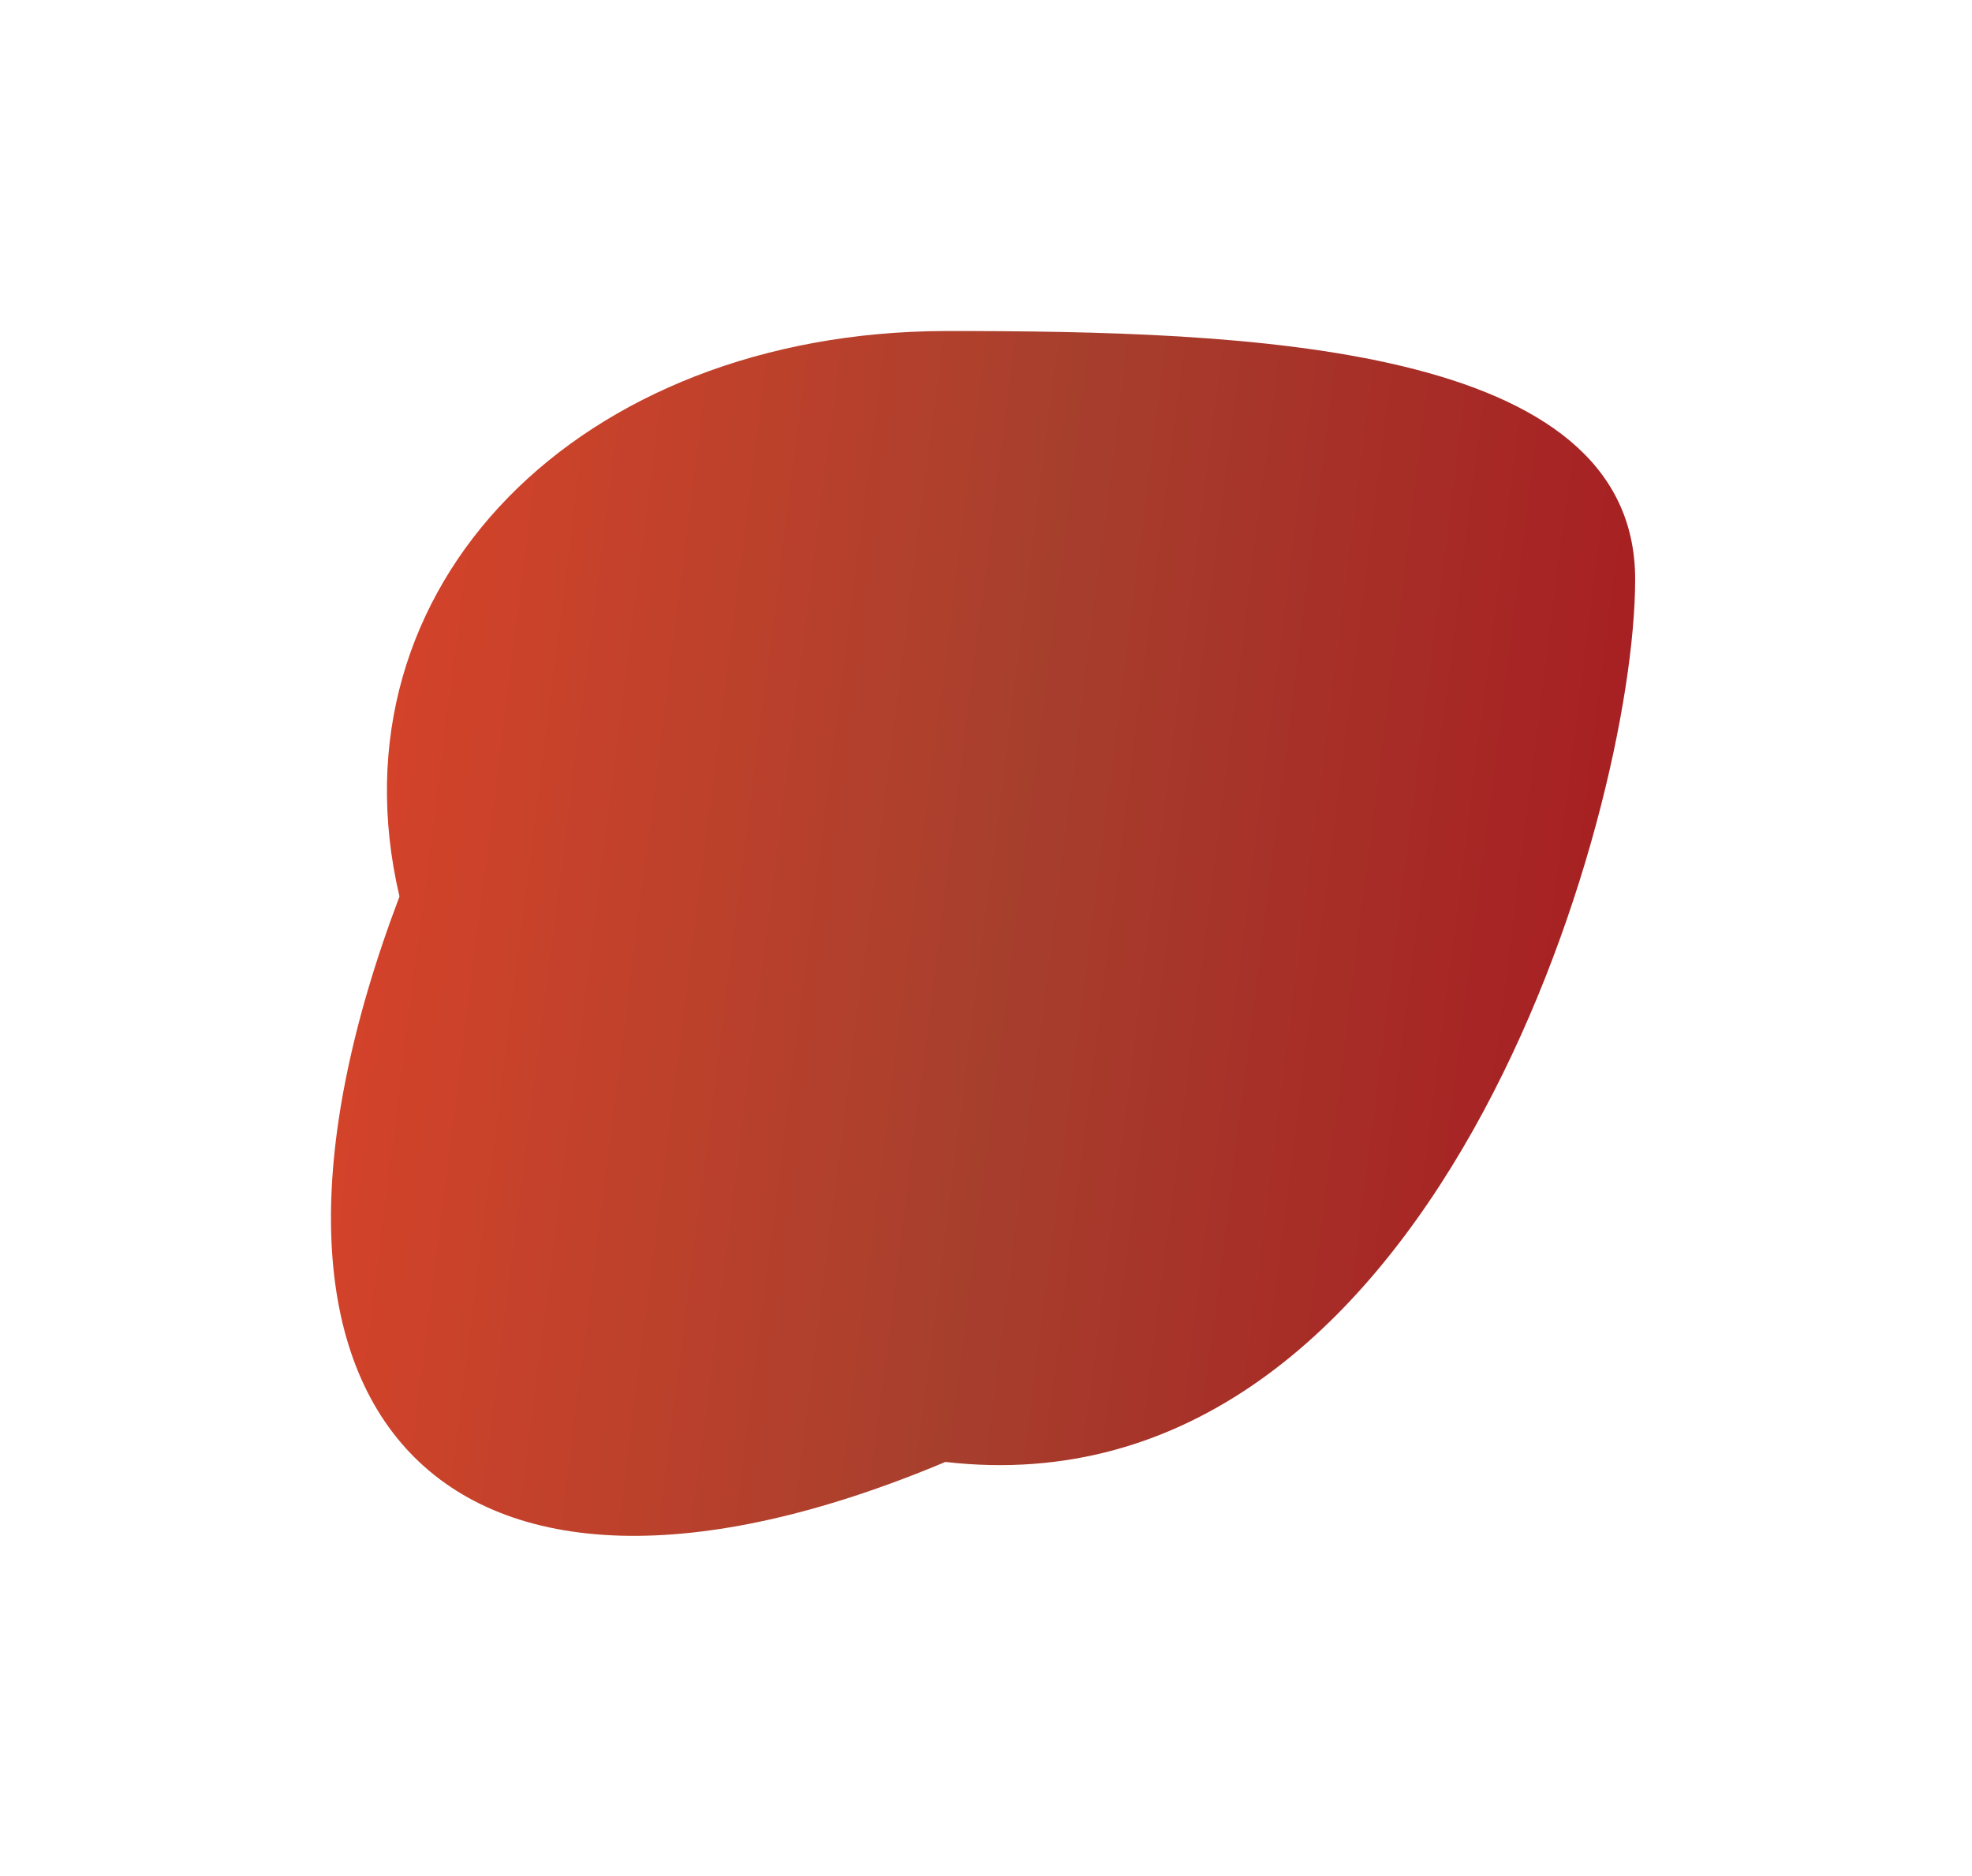
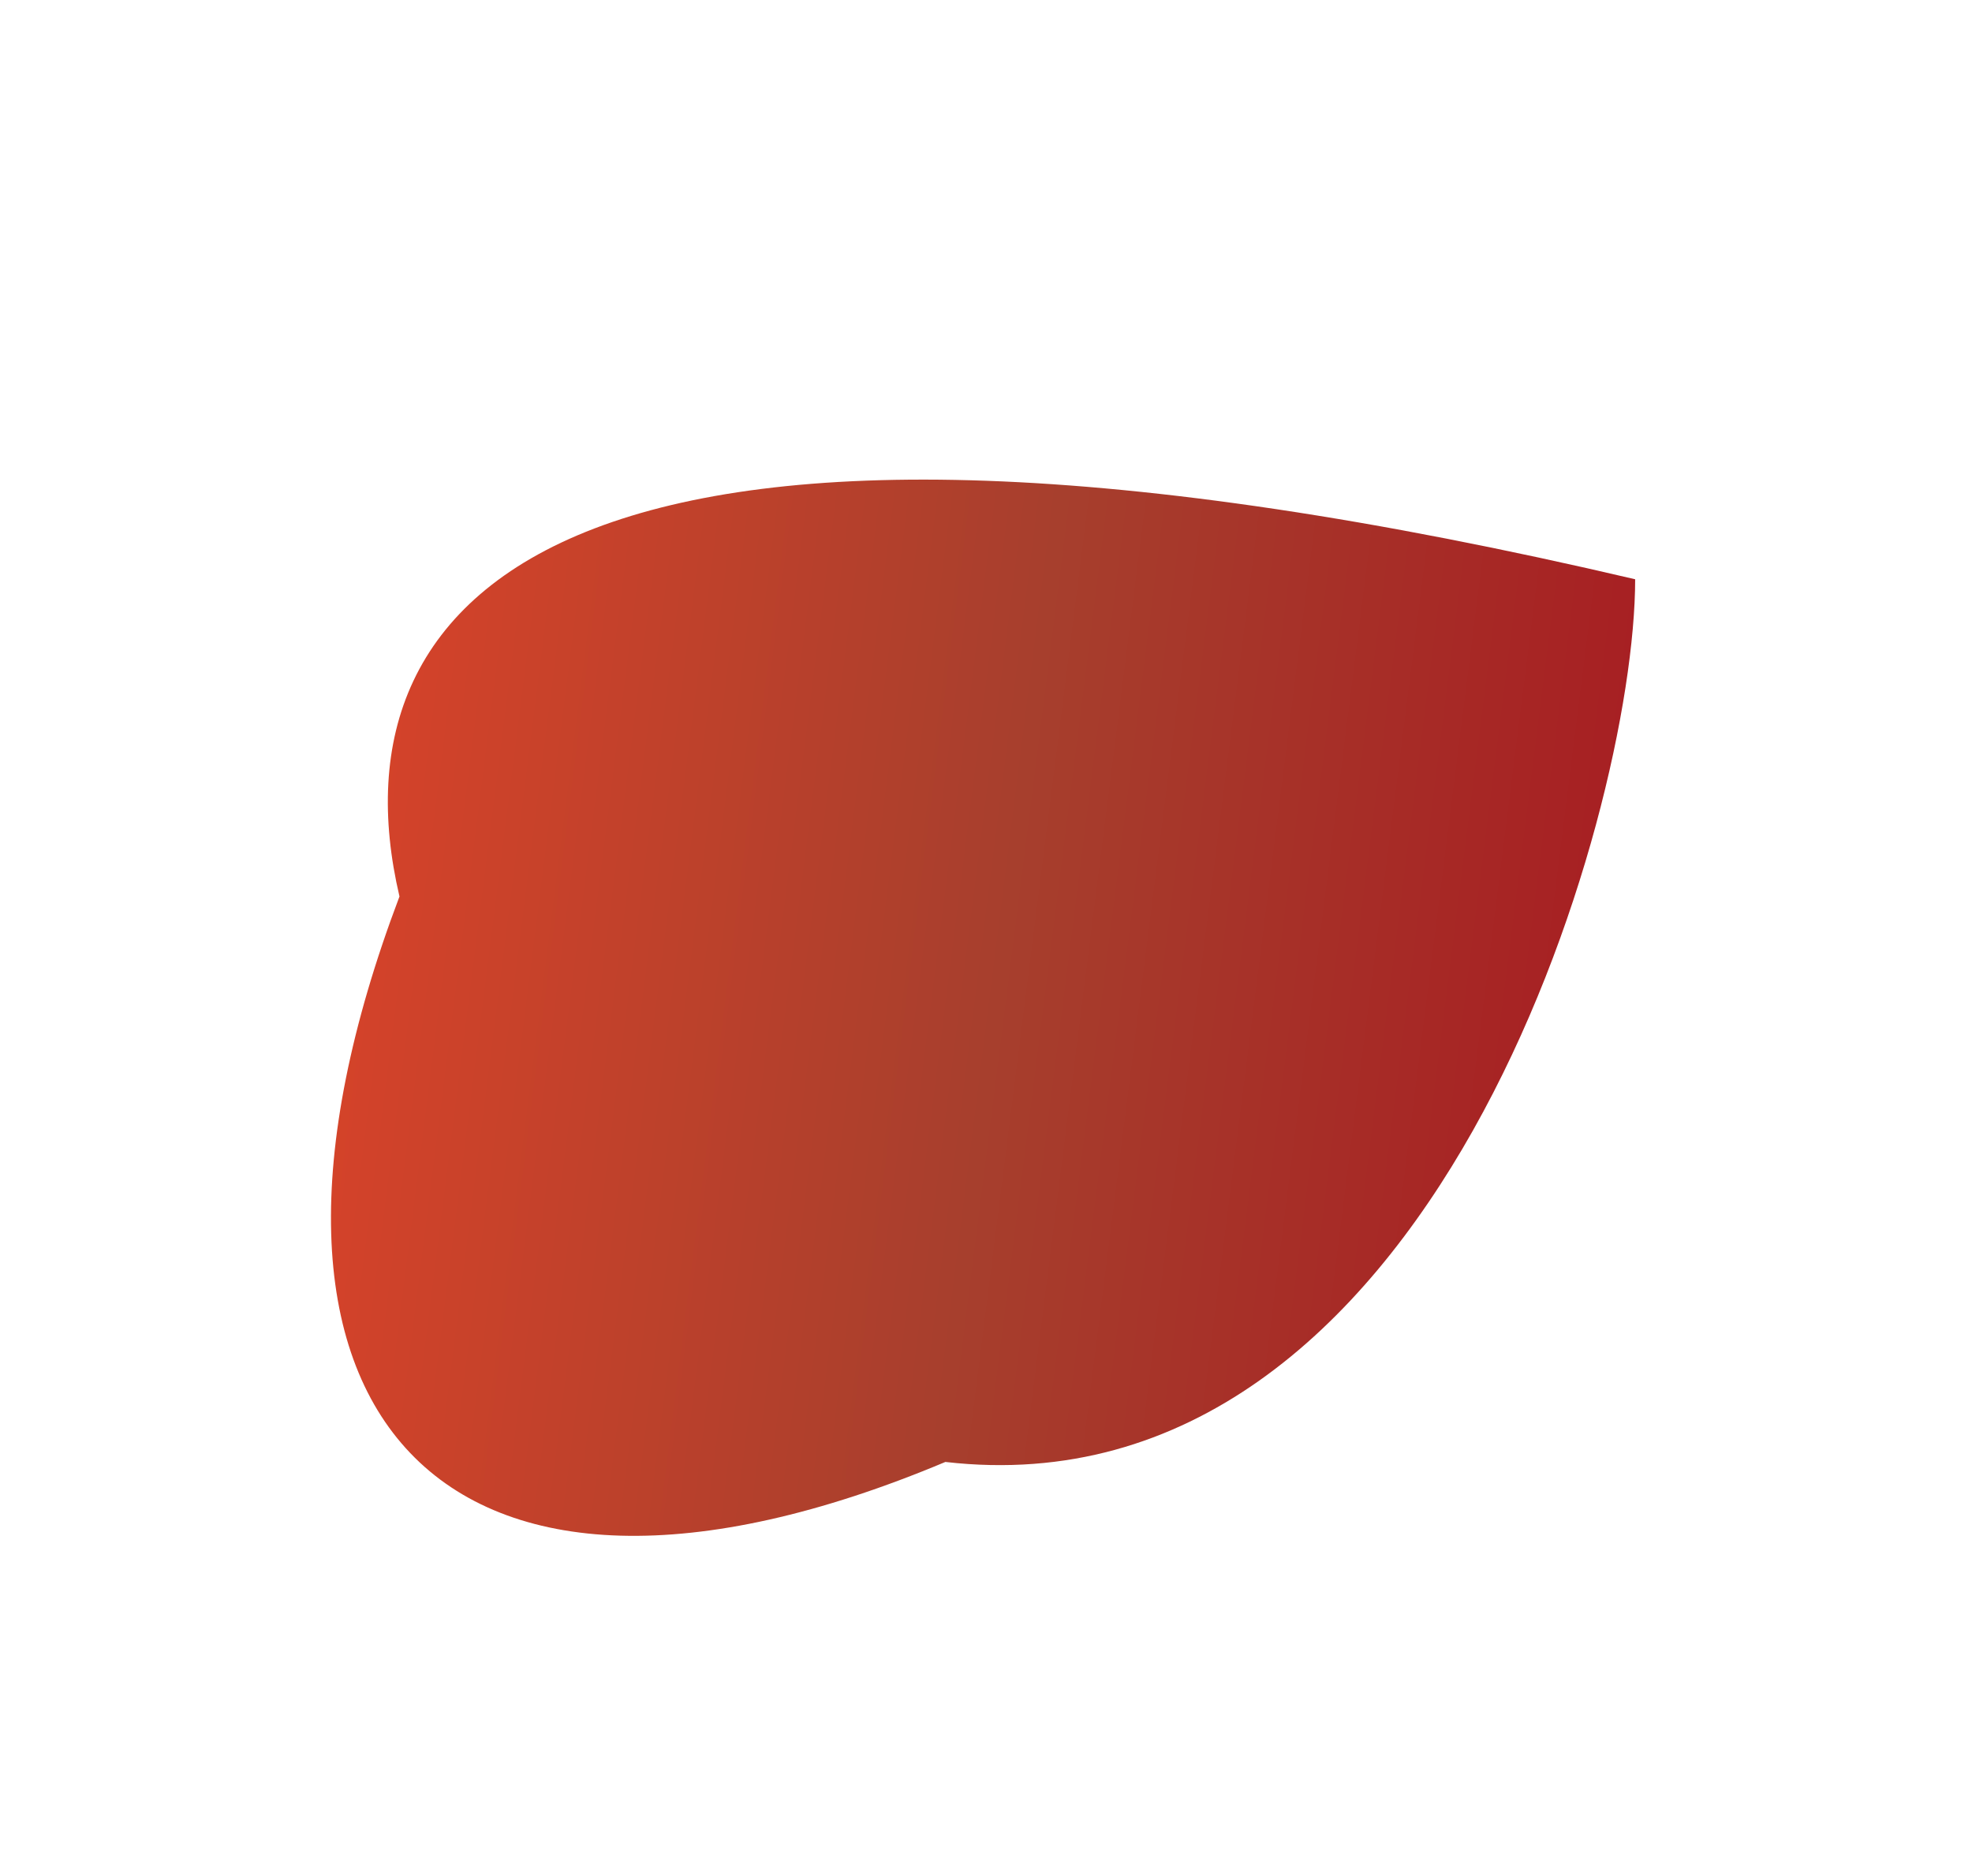
<svg xmlns="http://www.w3.org/2000/svg" width="143" height="136" viewBox="0 0 143 136" fill="none">
  <g filter="url(#filter0_f_8479_1806)">
-     <path d="M28.968 65C14.714 102.645 32.118 121.307 68.554 106C103.891 110.07 118.574 59.155 118.574 42C118.574 24.845 90.417 24 68.554 24C42.075 24.076 23.674 42.444 28.968 65Z" fill="url(#paint0_linear_8479_1806)" />
+     <path d="M28.968 65C14.714 102.645 32.118 121.307 68.554 106C103.891 110.07 118.574 59.155 118.574 42C42.075 24.076 23.674 42.444 28.968 65Z" fill="url(#paint0_linear_8479_1806)" />
  </g>
  <defs>
    <filter id="filter0_f_8479_1806" x="0" y="0" width="142.574" height="135.359" filterUnits="userSpaceOnUse" color-interpolation-filters="sRGB">
      <feFlood flood-opacity="0" result="BackgroundImageFix" />
      <feBlend mode="normal" in="SourceGraphic" in2="BackgroundImageFix" result="shape" />
      <feGaussianBlur stdDeviation="12" result="effect1_foregroundBlur_8479_1806" />
    </filter>
    <linearGradient id="paint0_linear_8479_1806" x1="118.618" y1="67.68" x2="21.997" y2="55.441" gradientUnits="userSpaceOnUse">
      <stop stop-color="#A71E22" />
      <stop offset="0.466" stop-color="#A73F2D" />
      <stop offset="1" stop-color="#D94329" />
    </linearGradient>
  </defs>
</svg>